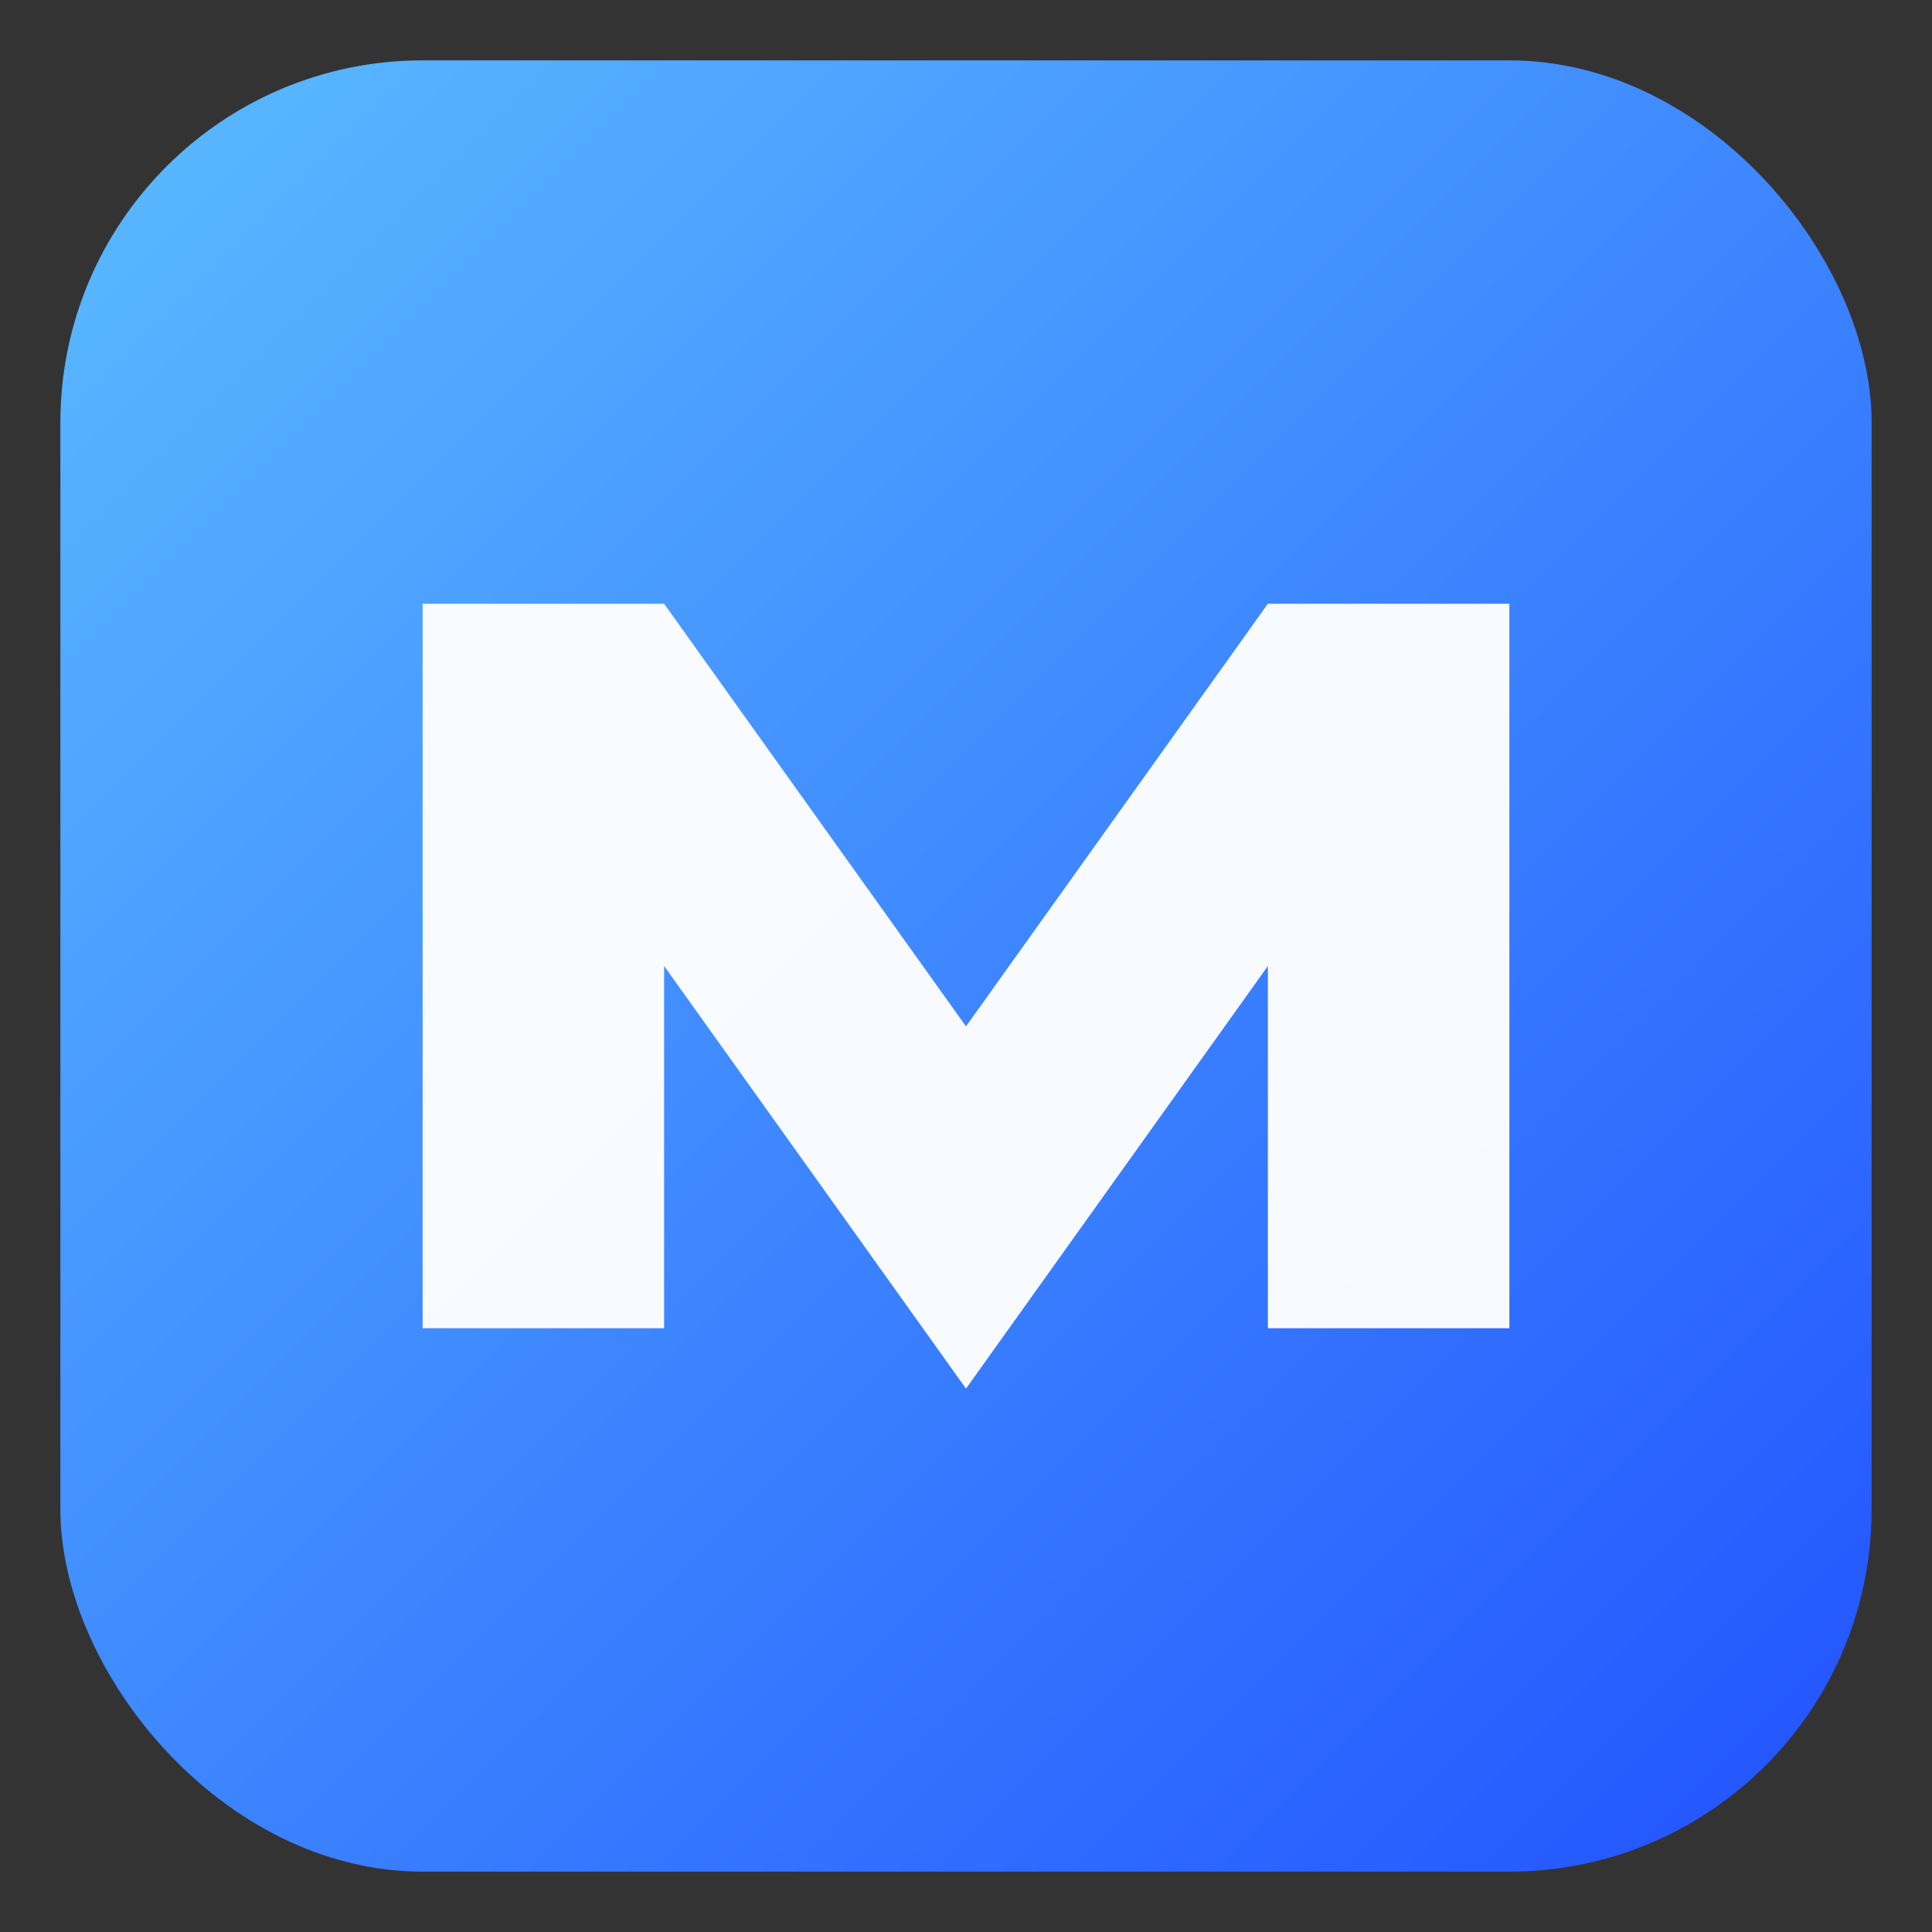
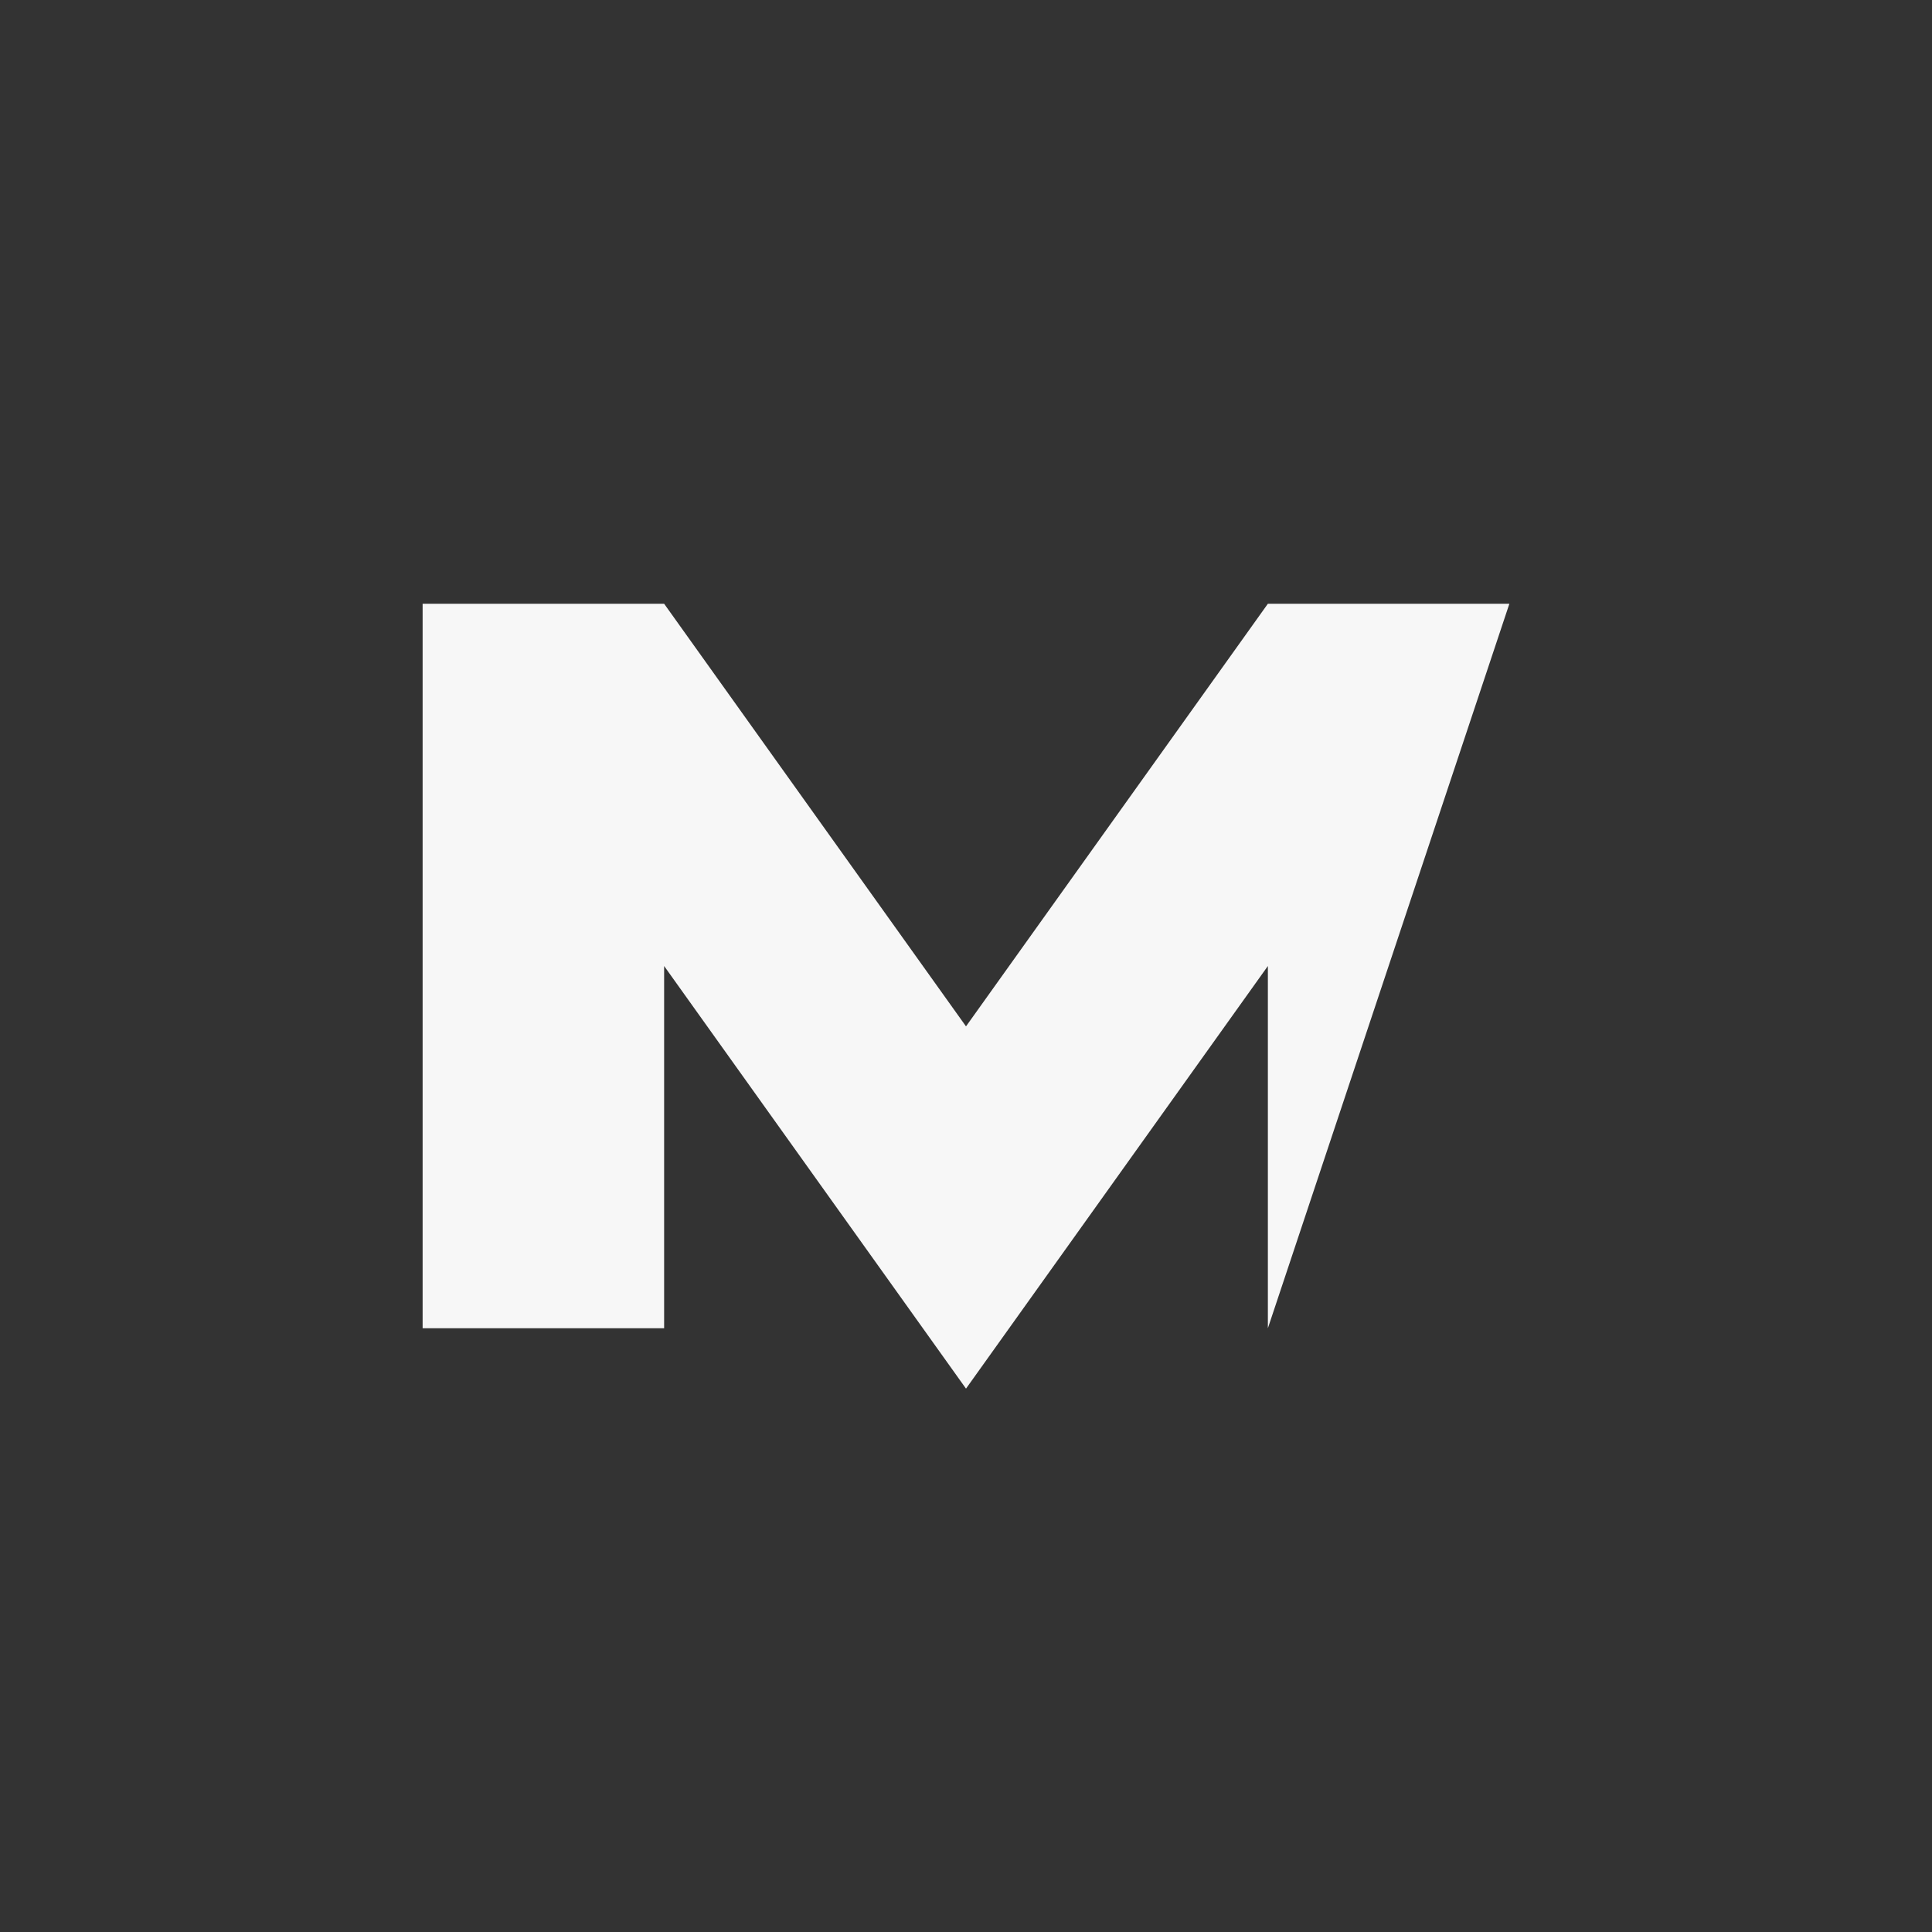
<svg xmlns="http://www.w3.org/2000/svg" width="128" height="128" viewBox="0 0 128 128">
  <rect x="0" y="0" width="128" height="128" fill="#333333" stroke="none" />
  <defs>
    <linearGradient id="g" x1="0" y1="0" x2="1" y2="1">
      <stop offset="0" stop-color="#5bbcff" />
      <stop offset="1" stop-color="#2152ff" />
    </linearGradient>
  </defs>
-   <rect x="4" y="4" width="120" height="120" rx="24" fill="url(#g)" />
-   <path d="M28 88 L28 40 L44 40 L64 68 L84 40 L100 40 L100 88 L84 88 L84 64 L64 92 L44 64 L44 88 Z" fill="#ffffff" opacity="0.96" />
+   <path d="M28 88 L28 40 L44 40 L64 68 L84 40 L100 40 L84 88 L84 64 L64 92 L44 64 L44 88 Z" fill="#ffffff" opacity="0.96" />
</svg>